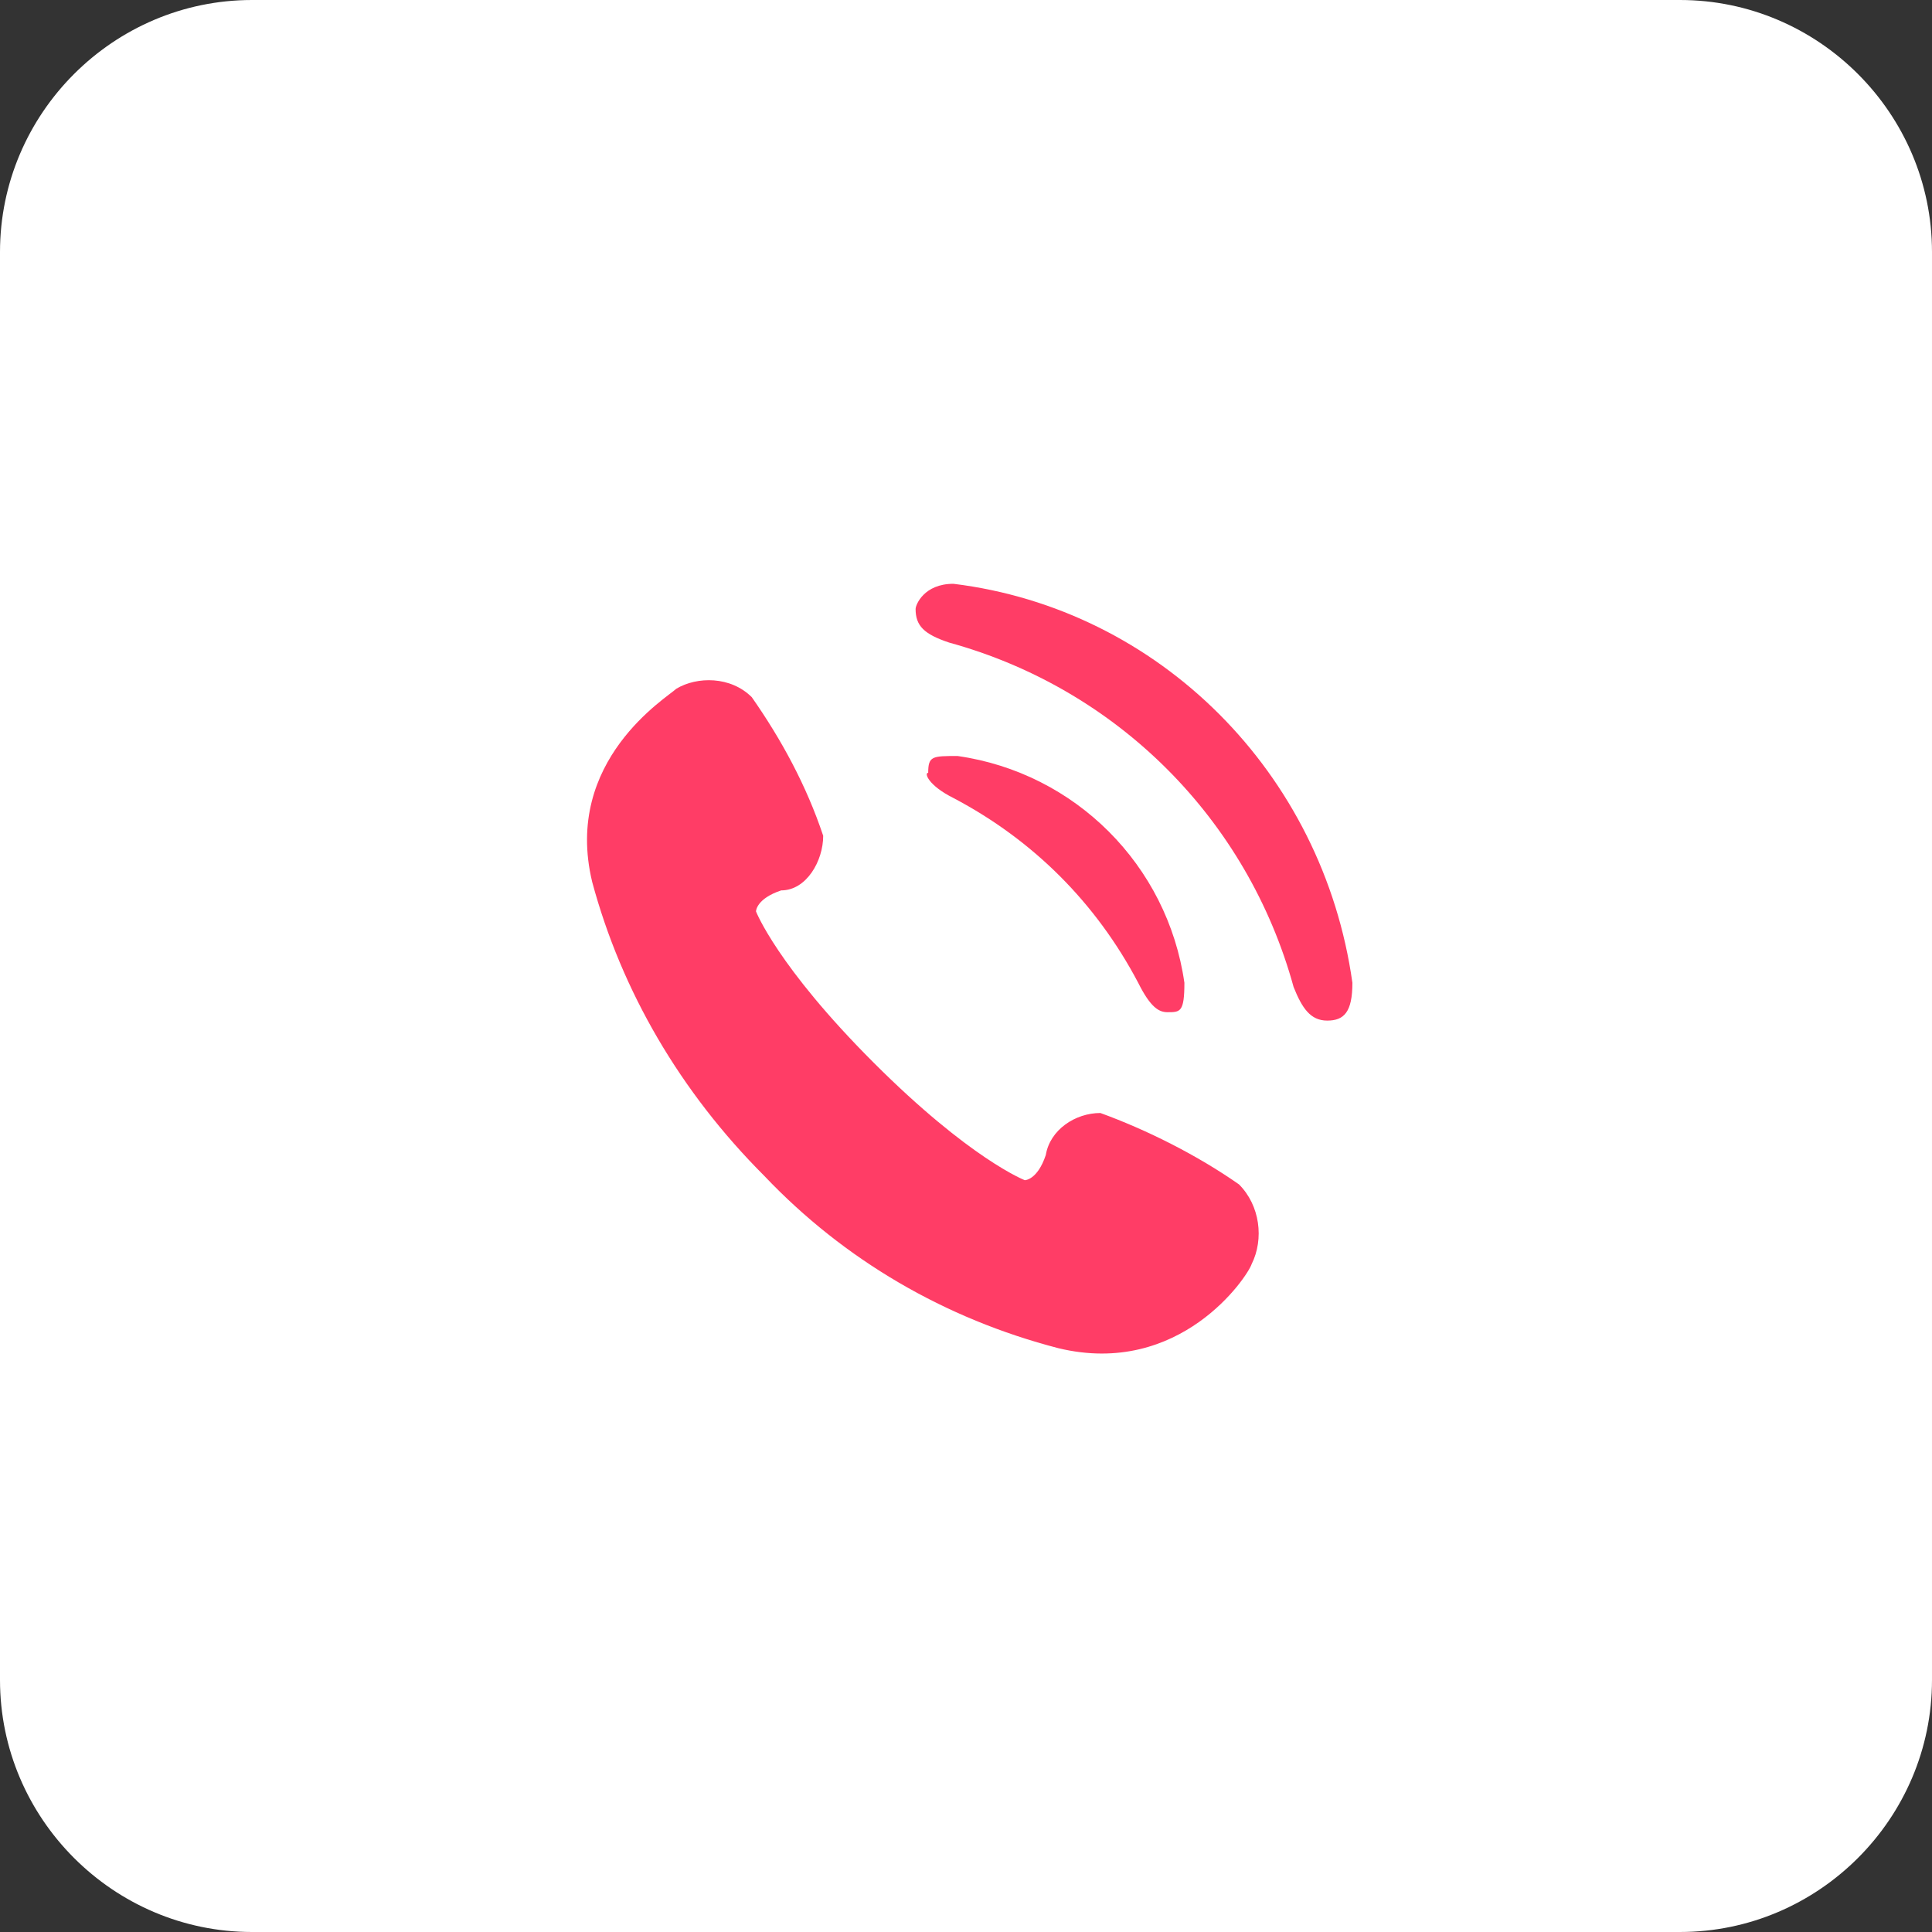
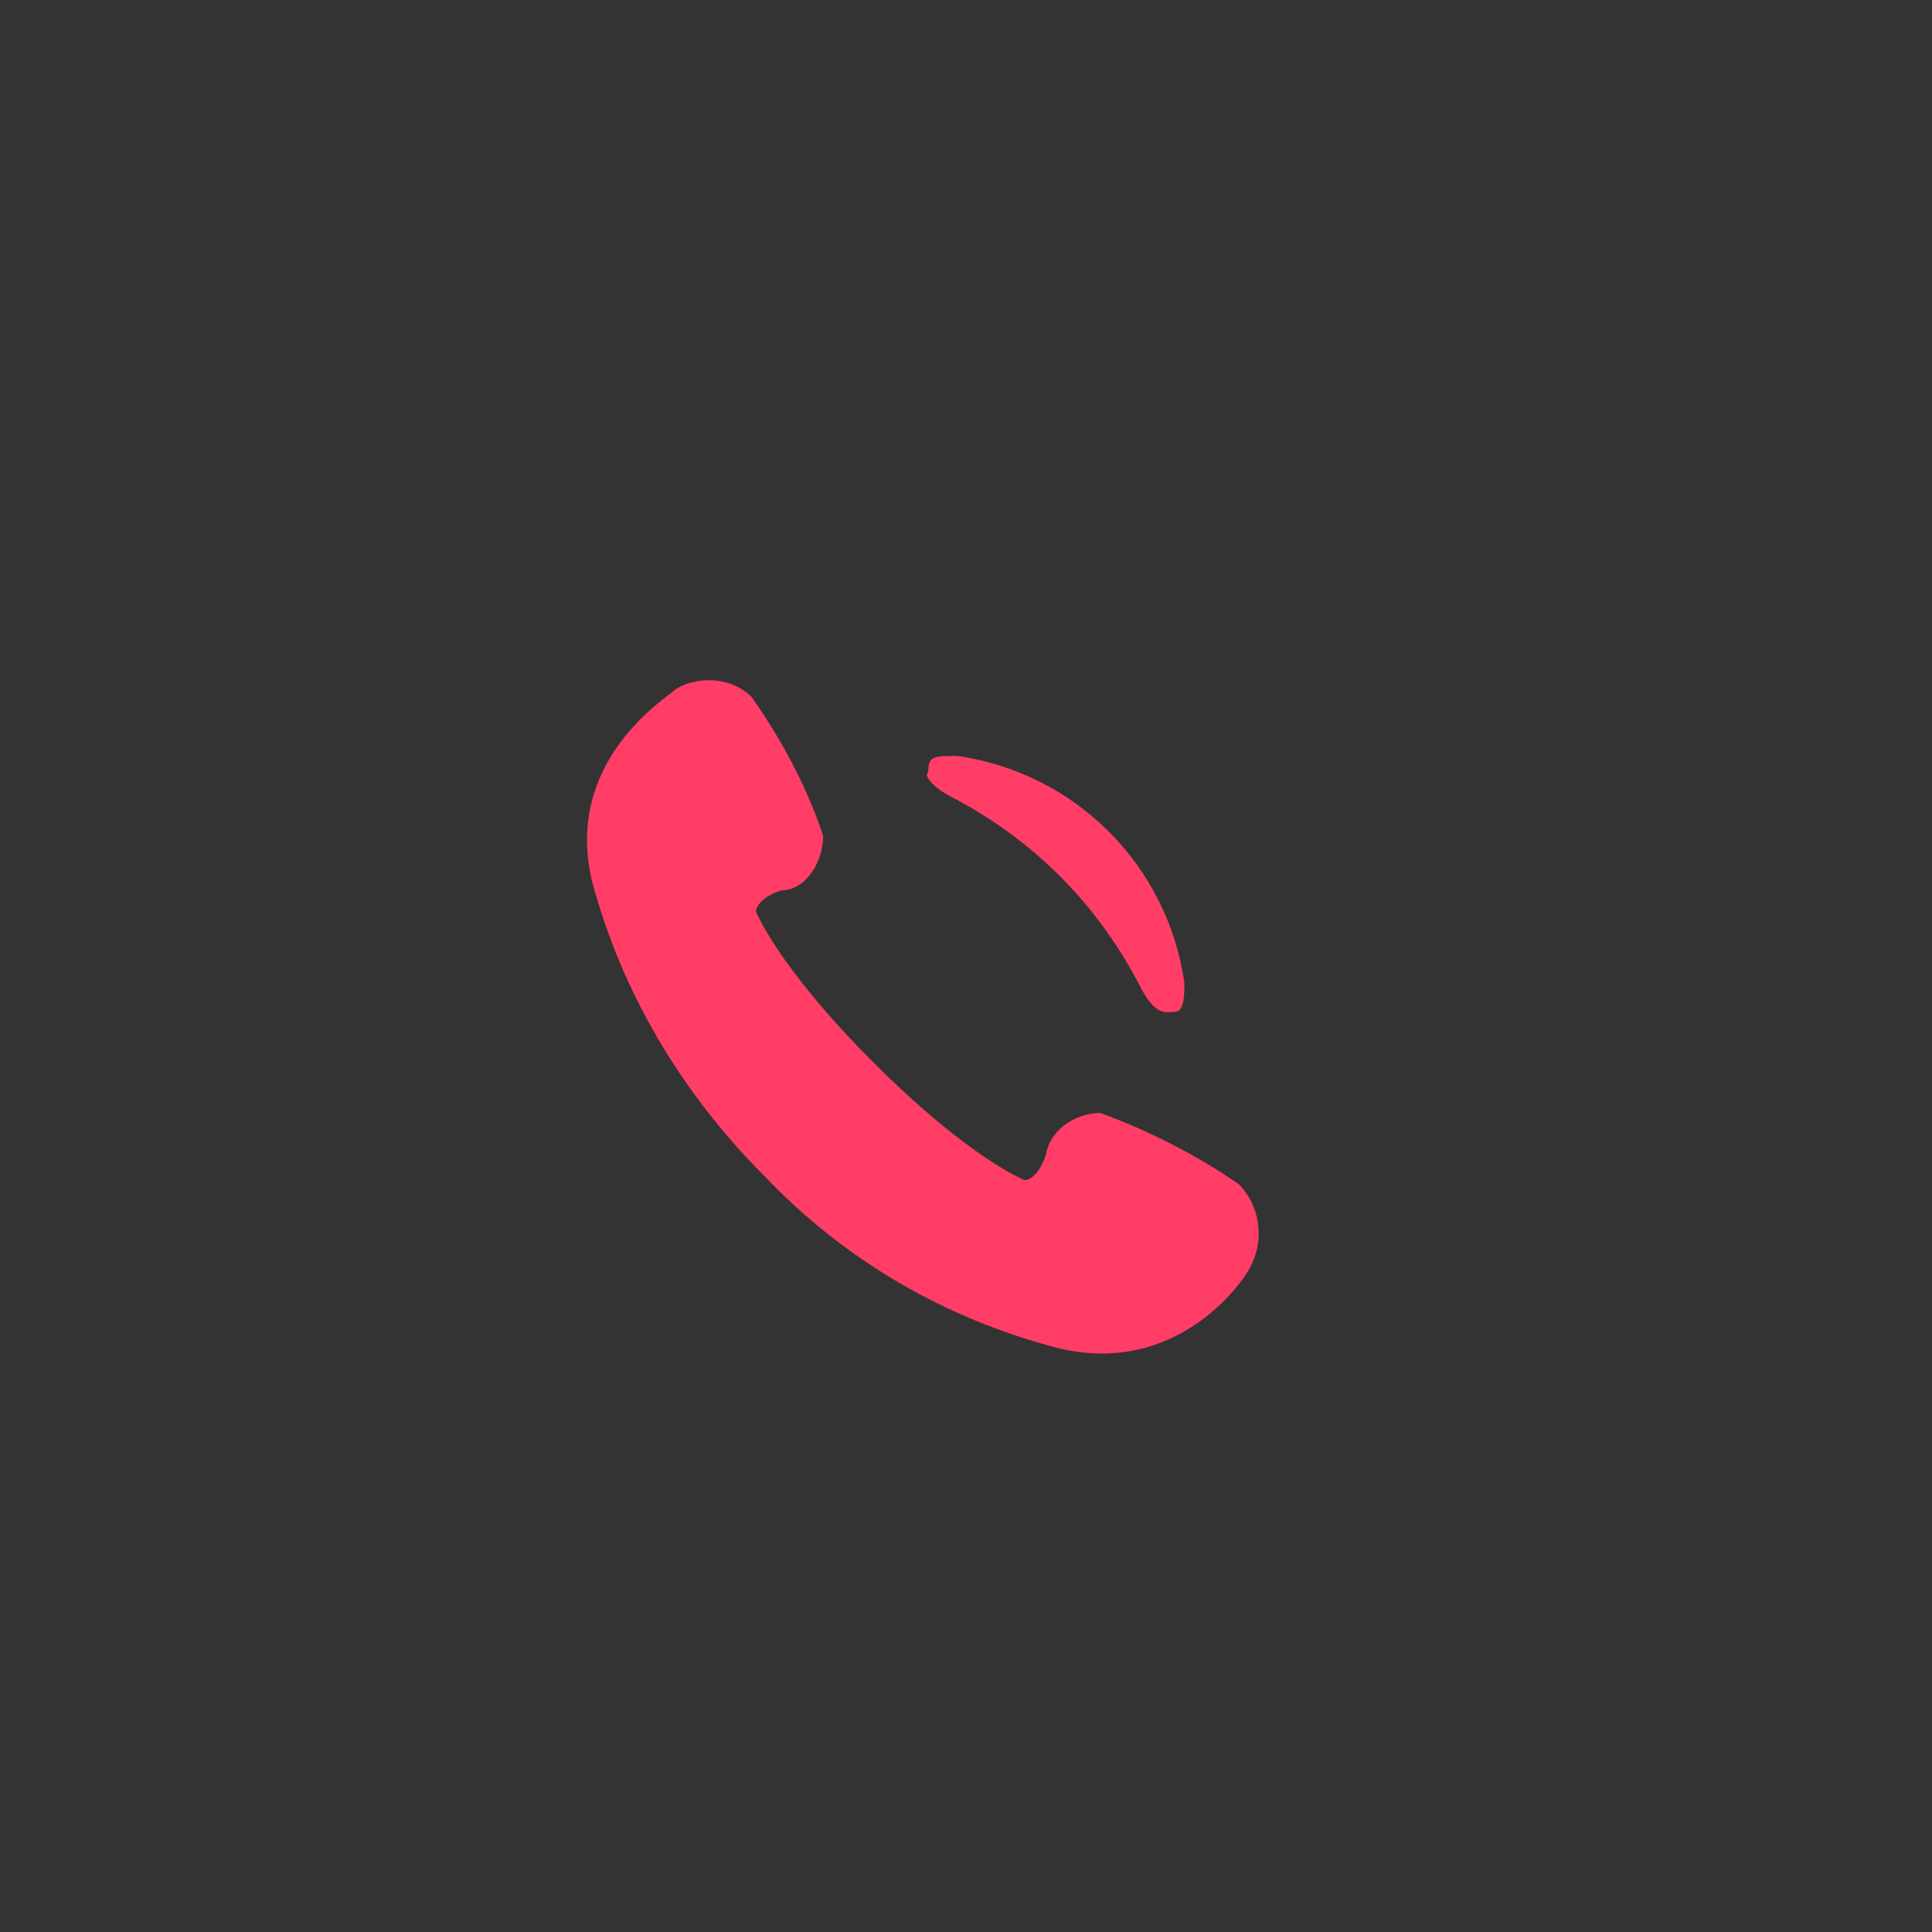
<svg xmlns="http://www.w3.org/2000/svg" id="Layer_1" version="1.1" viewBox="0 0 46 46">
  <rect x="0" y="0" width="46" height="46" fill="#333333" stroke="none" />
  <defs>
    <style>
      .st0 {
        fill: #fff;
      }

      .st1 {
        fill: #ff3d66;
      }
    </style>
  </defs>
  <g id="Group_5297">
-     <path id="Rectangle_2256" class="st0" d="M6,0h34c3.3,0,6,2.7,6,6v34c0,3.3-2.7,6-6,6H6c-3.3,0-6-2.7-6-6V6C0,2.7,2.7,0,6,0Z" />
    <g id="call-svgrepo-com">
      <path id="Path_3531" class="st1" d="M29.5,28.2c-1-.7-2.2-1.3-3.3-1.7-.6,0-1.2.4-1.3,1-.2.6-.5.6-.5.6,0,0-1.3-.5-3.6-2.8-2.3-2.3-2.8-3.6-2.8-3.6,0,0,0-.3.6-.5.6,0,1-.7,1-1.3-.4-1.2-1-2.3-1.7-3.3-.5-.5-1.3-.5-1.8-.2-.2.2-2.7,1.7-2,4.6.7,2.6,2.1,5,4.1,7,1.9,2,4.3,3.4,7,4.1,2.9.7,4.5-1.7,4.6-2,.3-.6.2-1.4-.3-1.9Z" />
      <path id="Path_3532" class="st1" d="M22.7,19c1.9,1,3.4,2.5,4.4,4.4.3.6.5.7.7.7.3,0,.4,0,.4-.7-.4-2.8-2.6-5-5.4-5.4-.6,0-.7,0-.7.4-.1,0,0,.3.6.6Z" />
-       <path id="Path_3533" class="st1" d="M22.7,13.9c-.7,0-.9.5-.9.6,0,.4.2.6.8.8,4,1.1,7.1,4.2,8.2,8.2.2.5.4.8.8.8s.6-.2.6-.9c-.7-5-4.6-8.9-9.5-9.5Z" />
    </g>
  </g>
</svg>